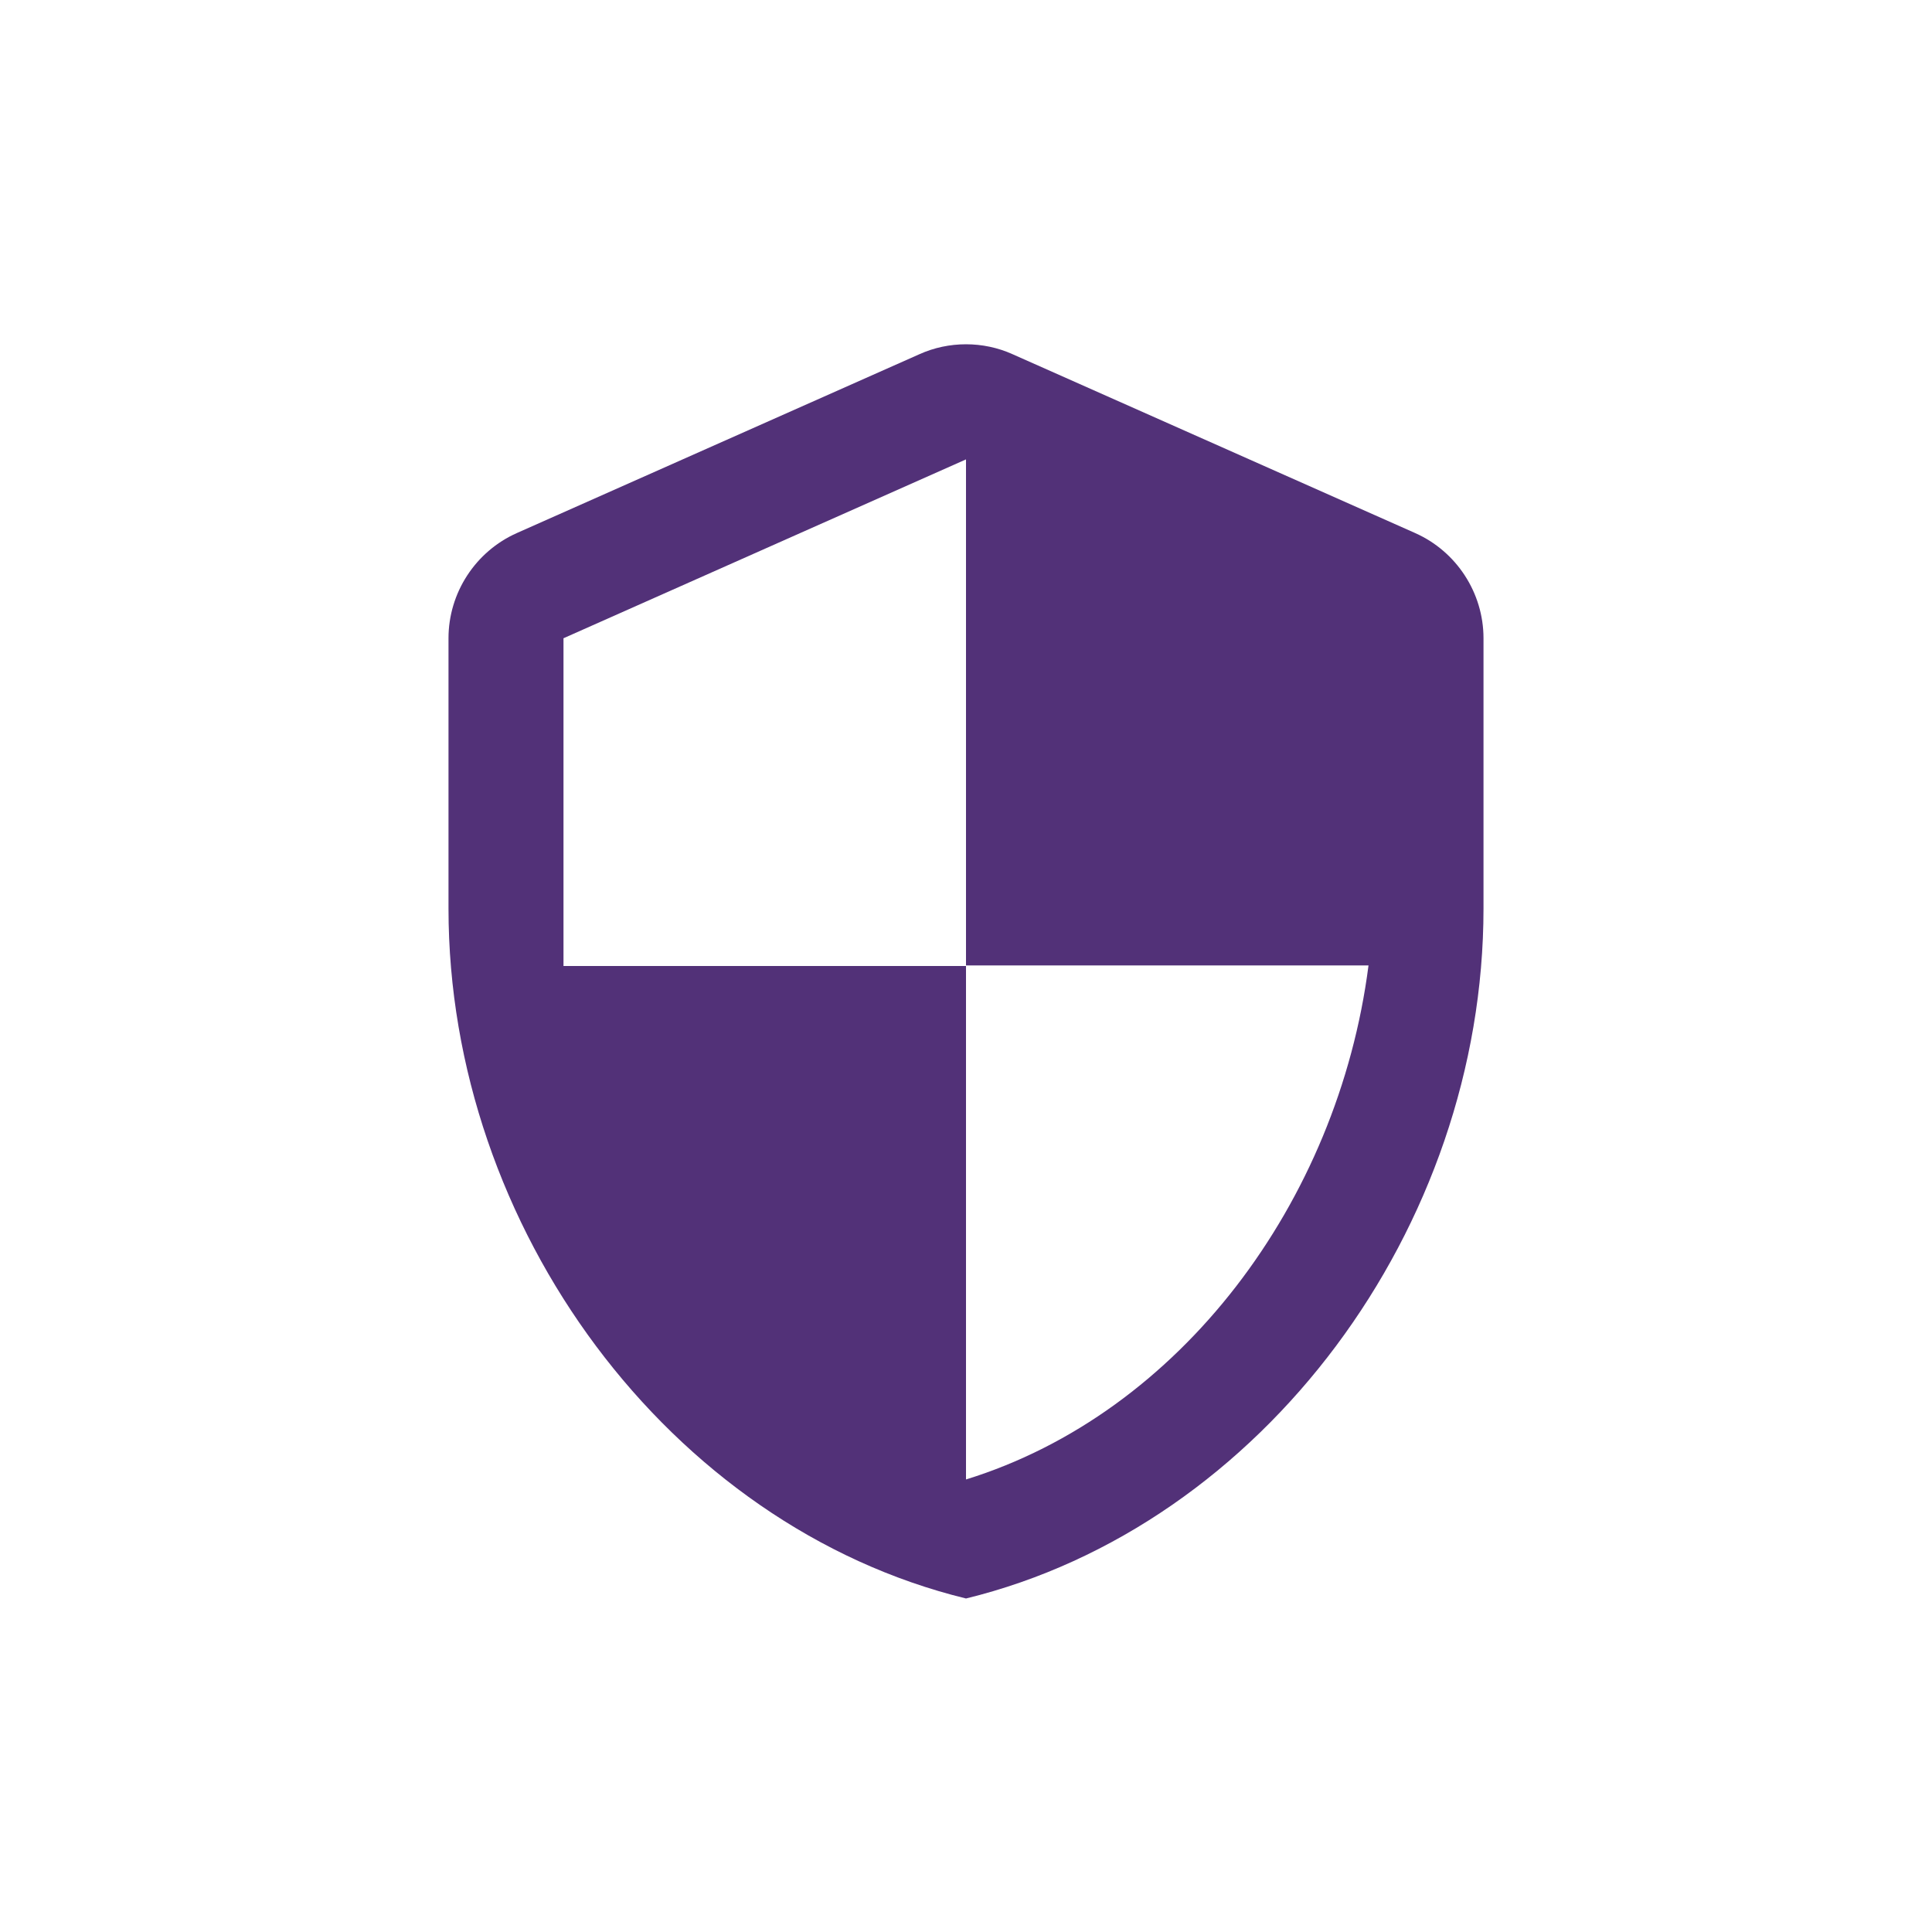
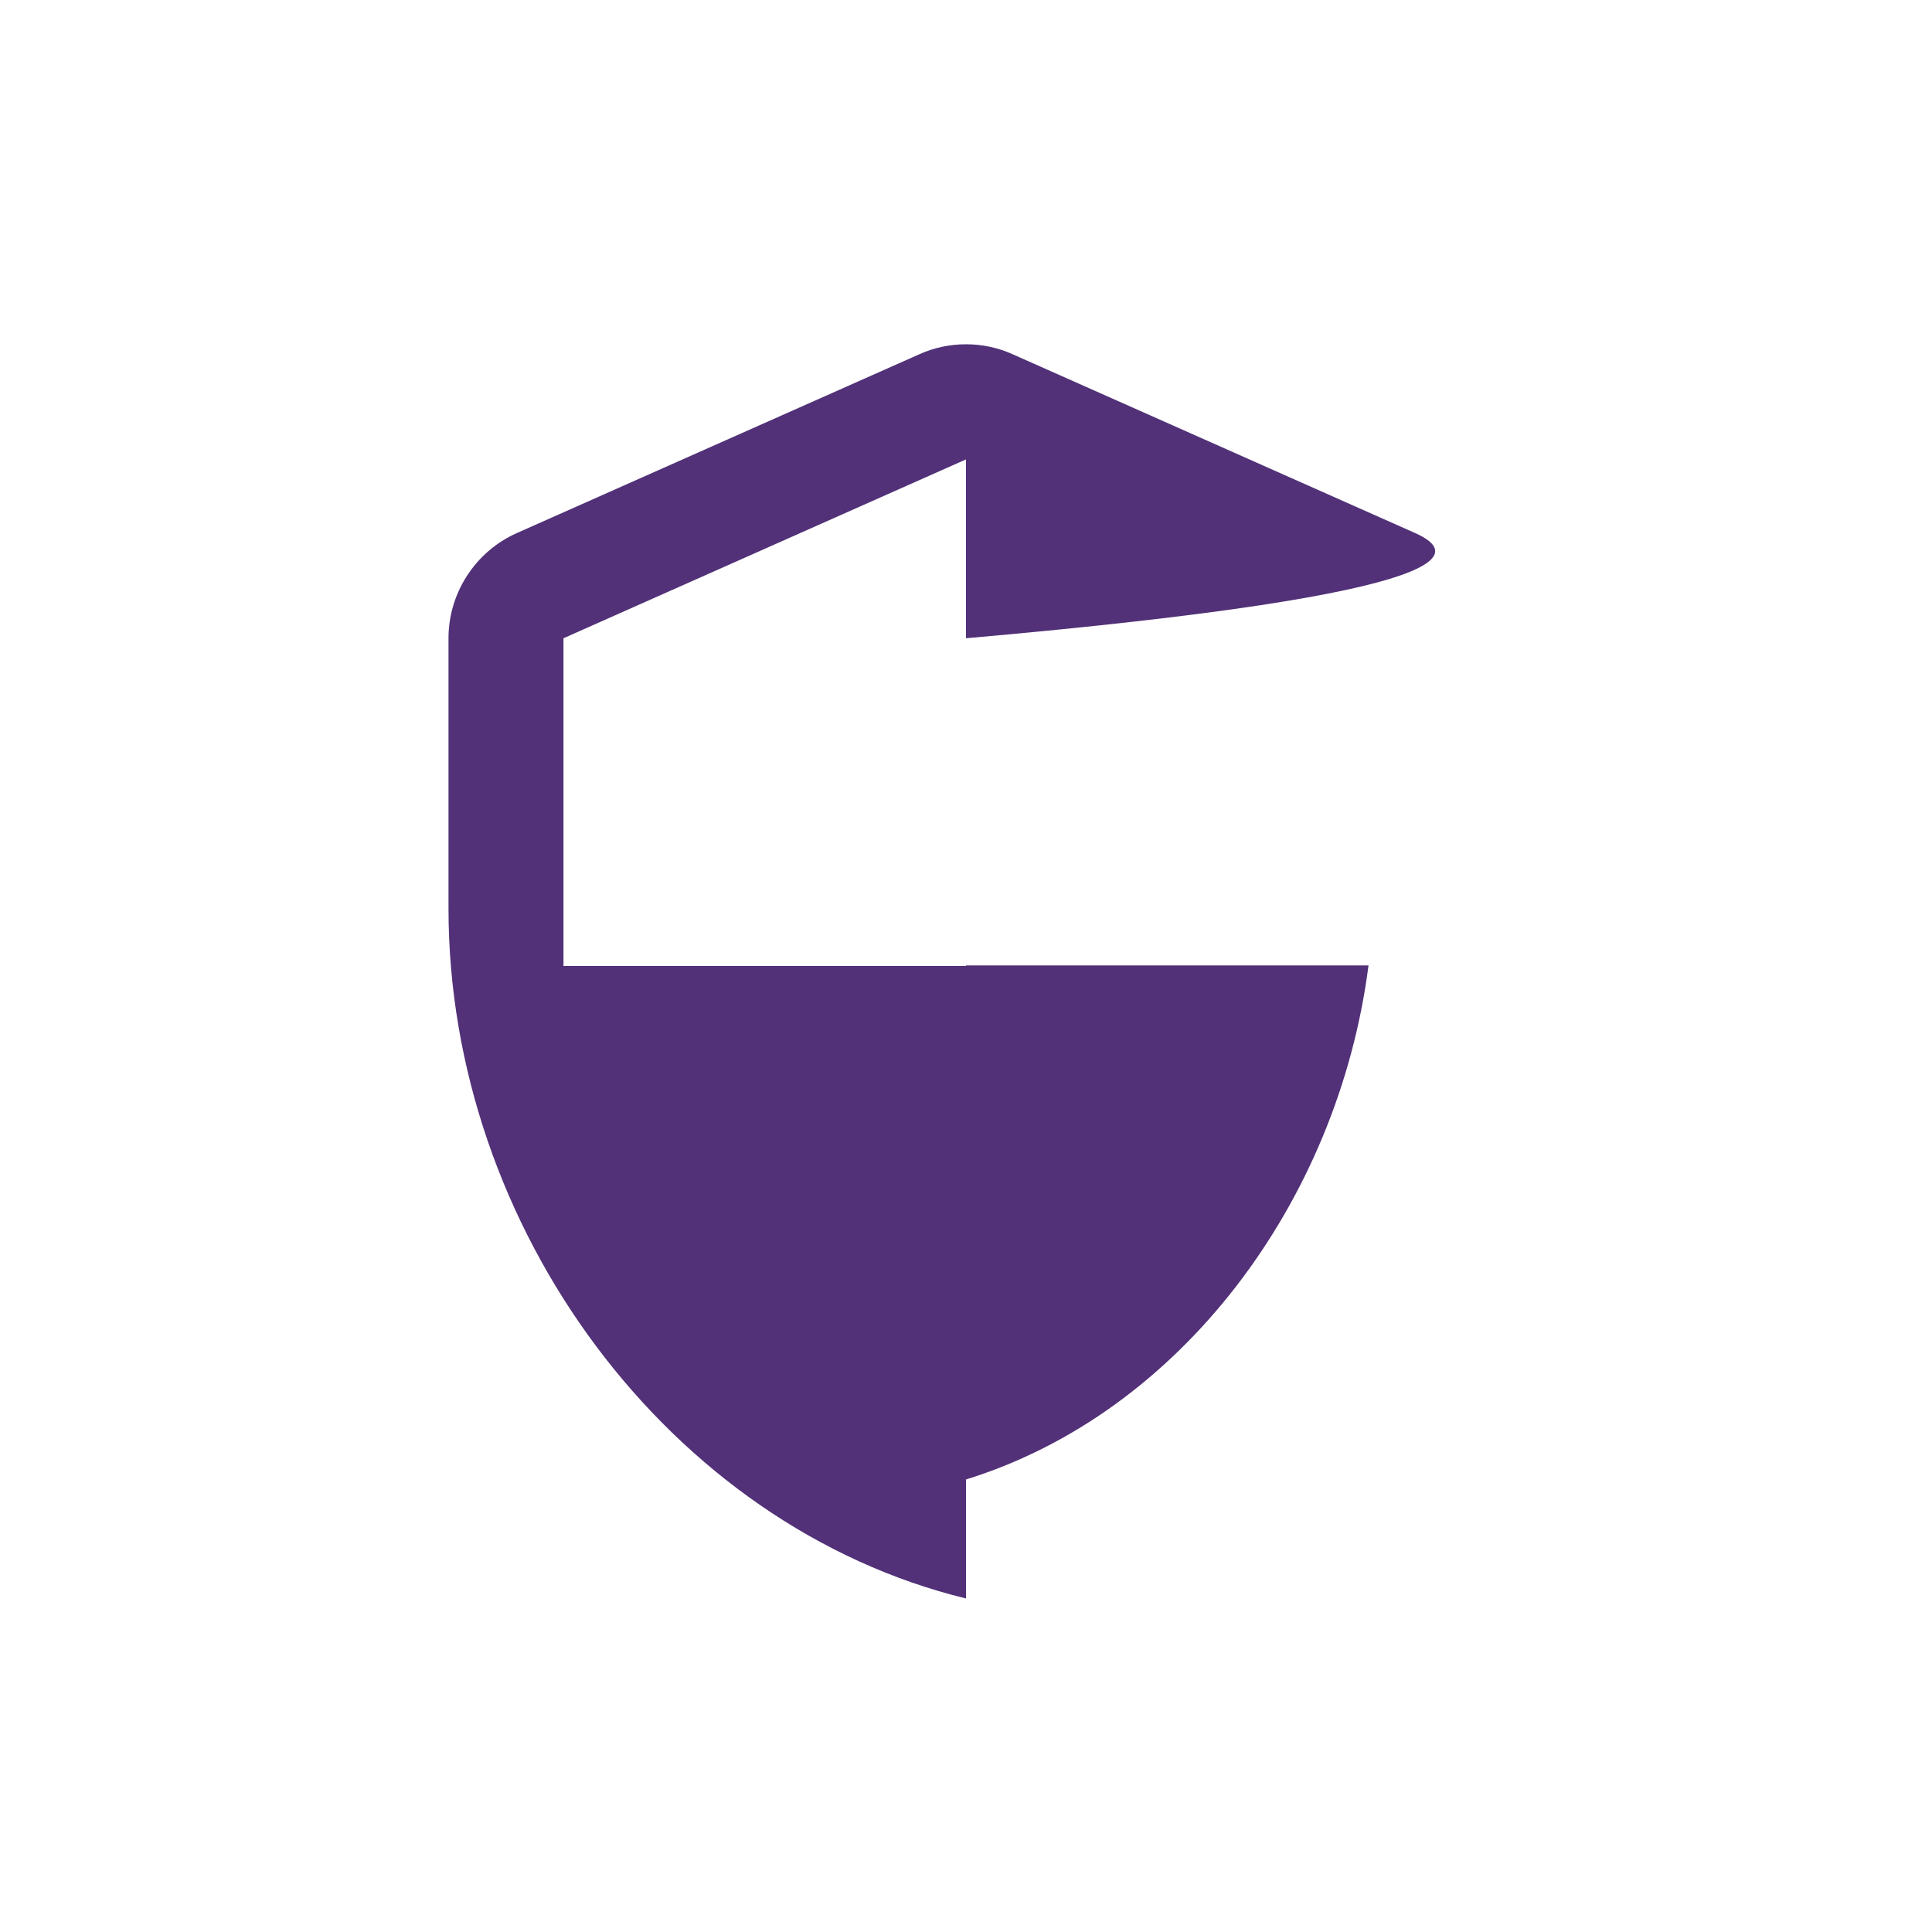
<svg xmlns="http://www.w3.org/2000/svg" width="56" height="56" viewBox="0 0 56 56" fill="none">
-   <path d="M26.65 10.267L14.983 15.45C13.783 15.983 13 17.183 13 18.5V26.333C13 35.583 19.4 44.233 28 46.333C36.6 44.233 43 35.583 43 26.333V18.5C43 17.183 42.217 15.983 41.017 15.45L29.35 10.267C28.5 9.883 27.5 9.883 26.65 10.267V10.267ZM28 27.983H39.667C38.783 34.85 34.2 40.967 28 42.883V28H16.333V18.5L28 13.316V27.983Z" fill="#523178" />
+   <path d="M26.65 10.267L14.983 15.45C13.783 15.983 13 17.183 13 18.5V26.333C13 35.583 19.4 44.233 28 46.333V18.5C43 17.183 42.217 15.983 41.017 15.45L29.35 10.267C28.5 9.883 27.5 9.883 26.65 10.267V10.267ZM28 27.983H39.667C38.783 34.85 34.2 40.967 28 42.883V28H16.333V18.5L28 13.316V27.983Z" fill="#523178" />
</svg>